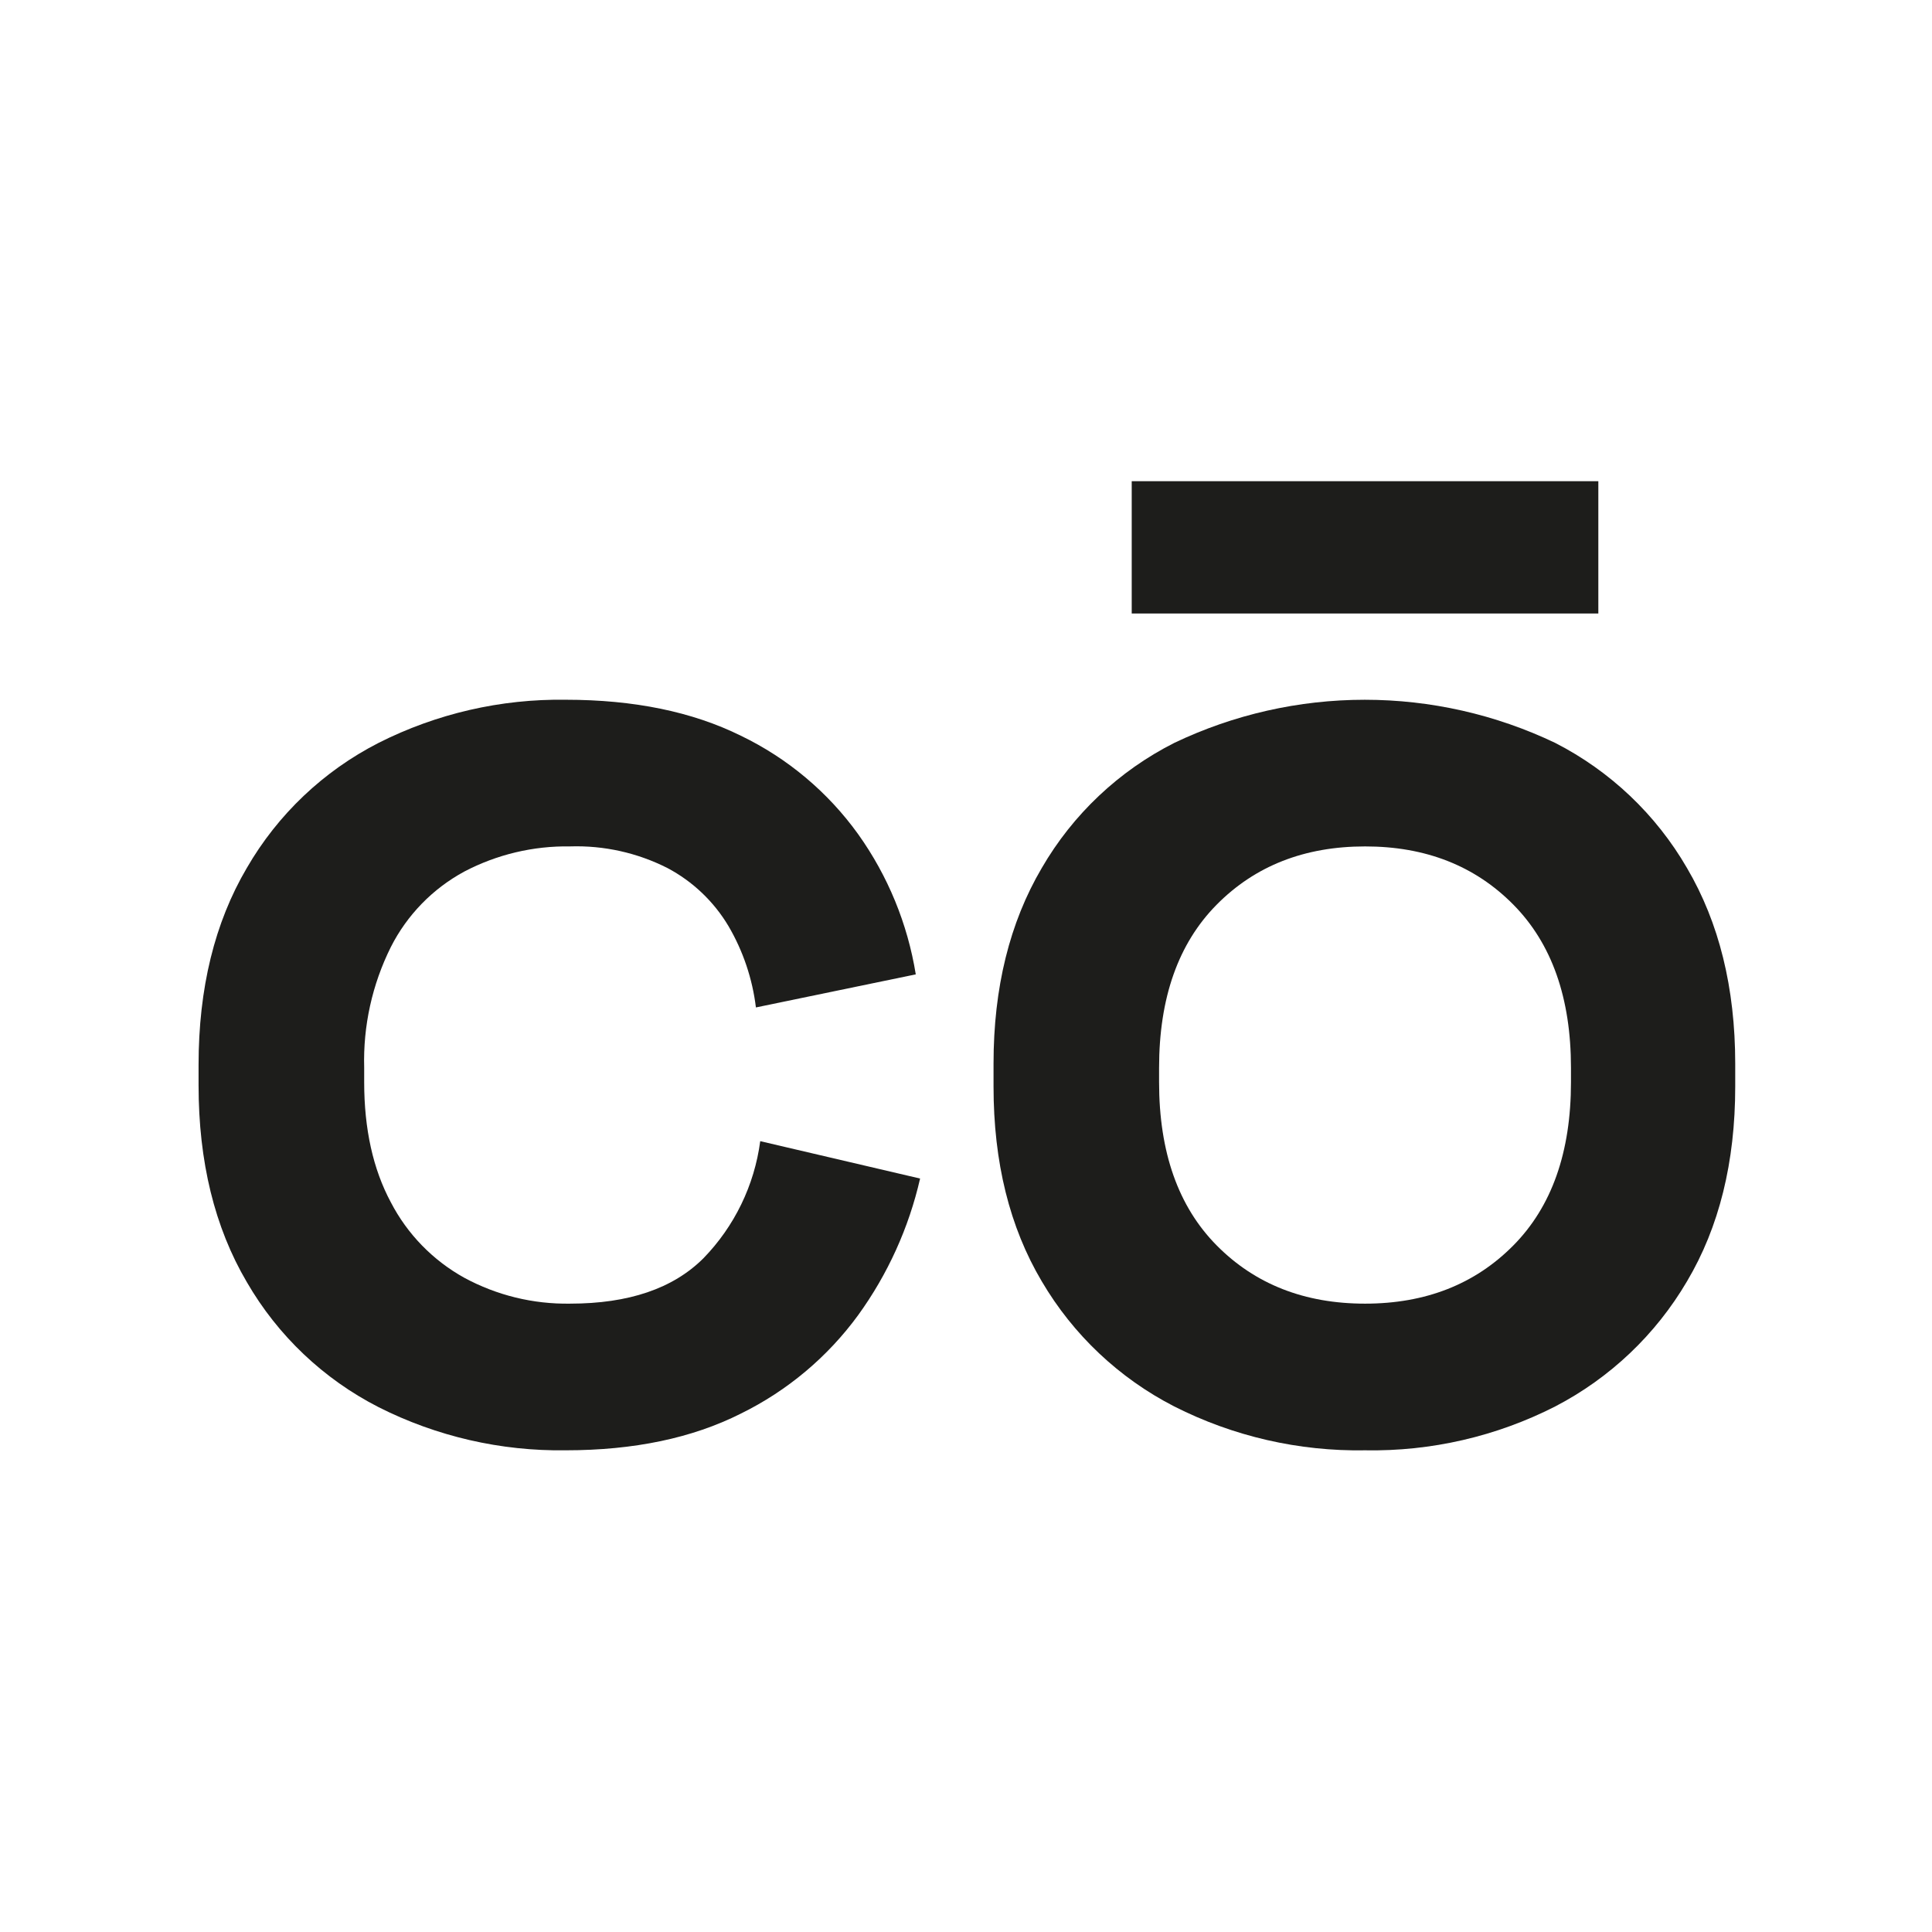
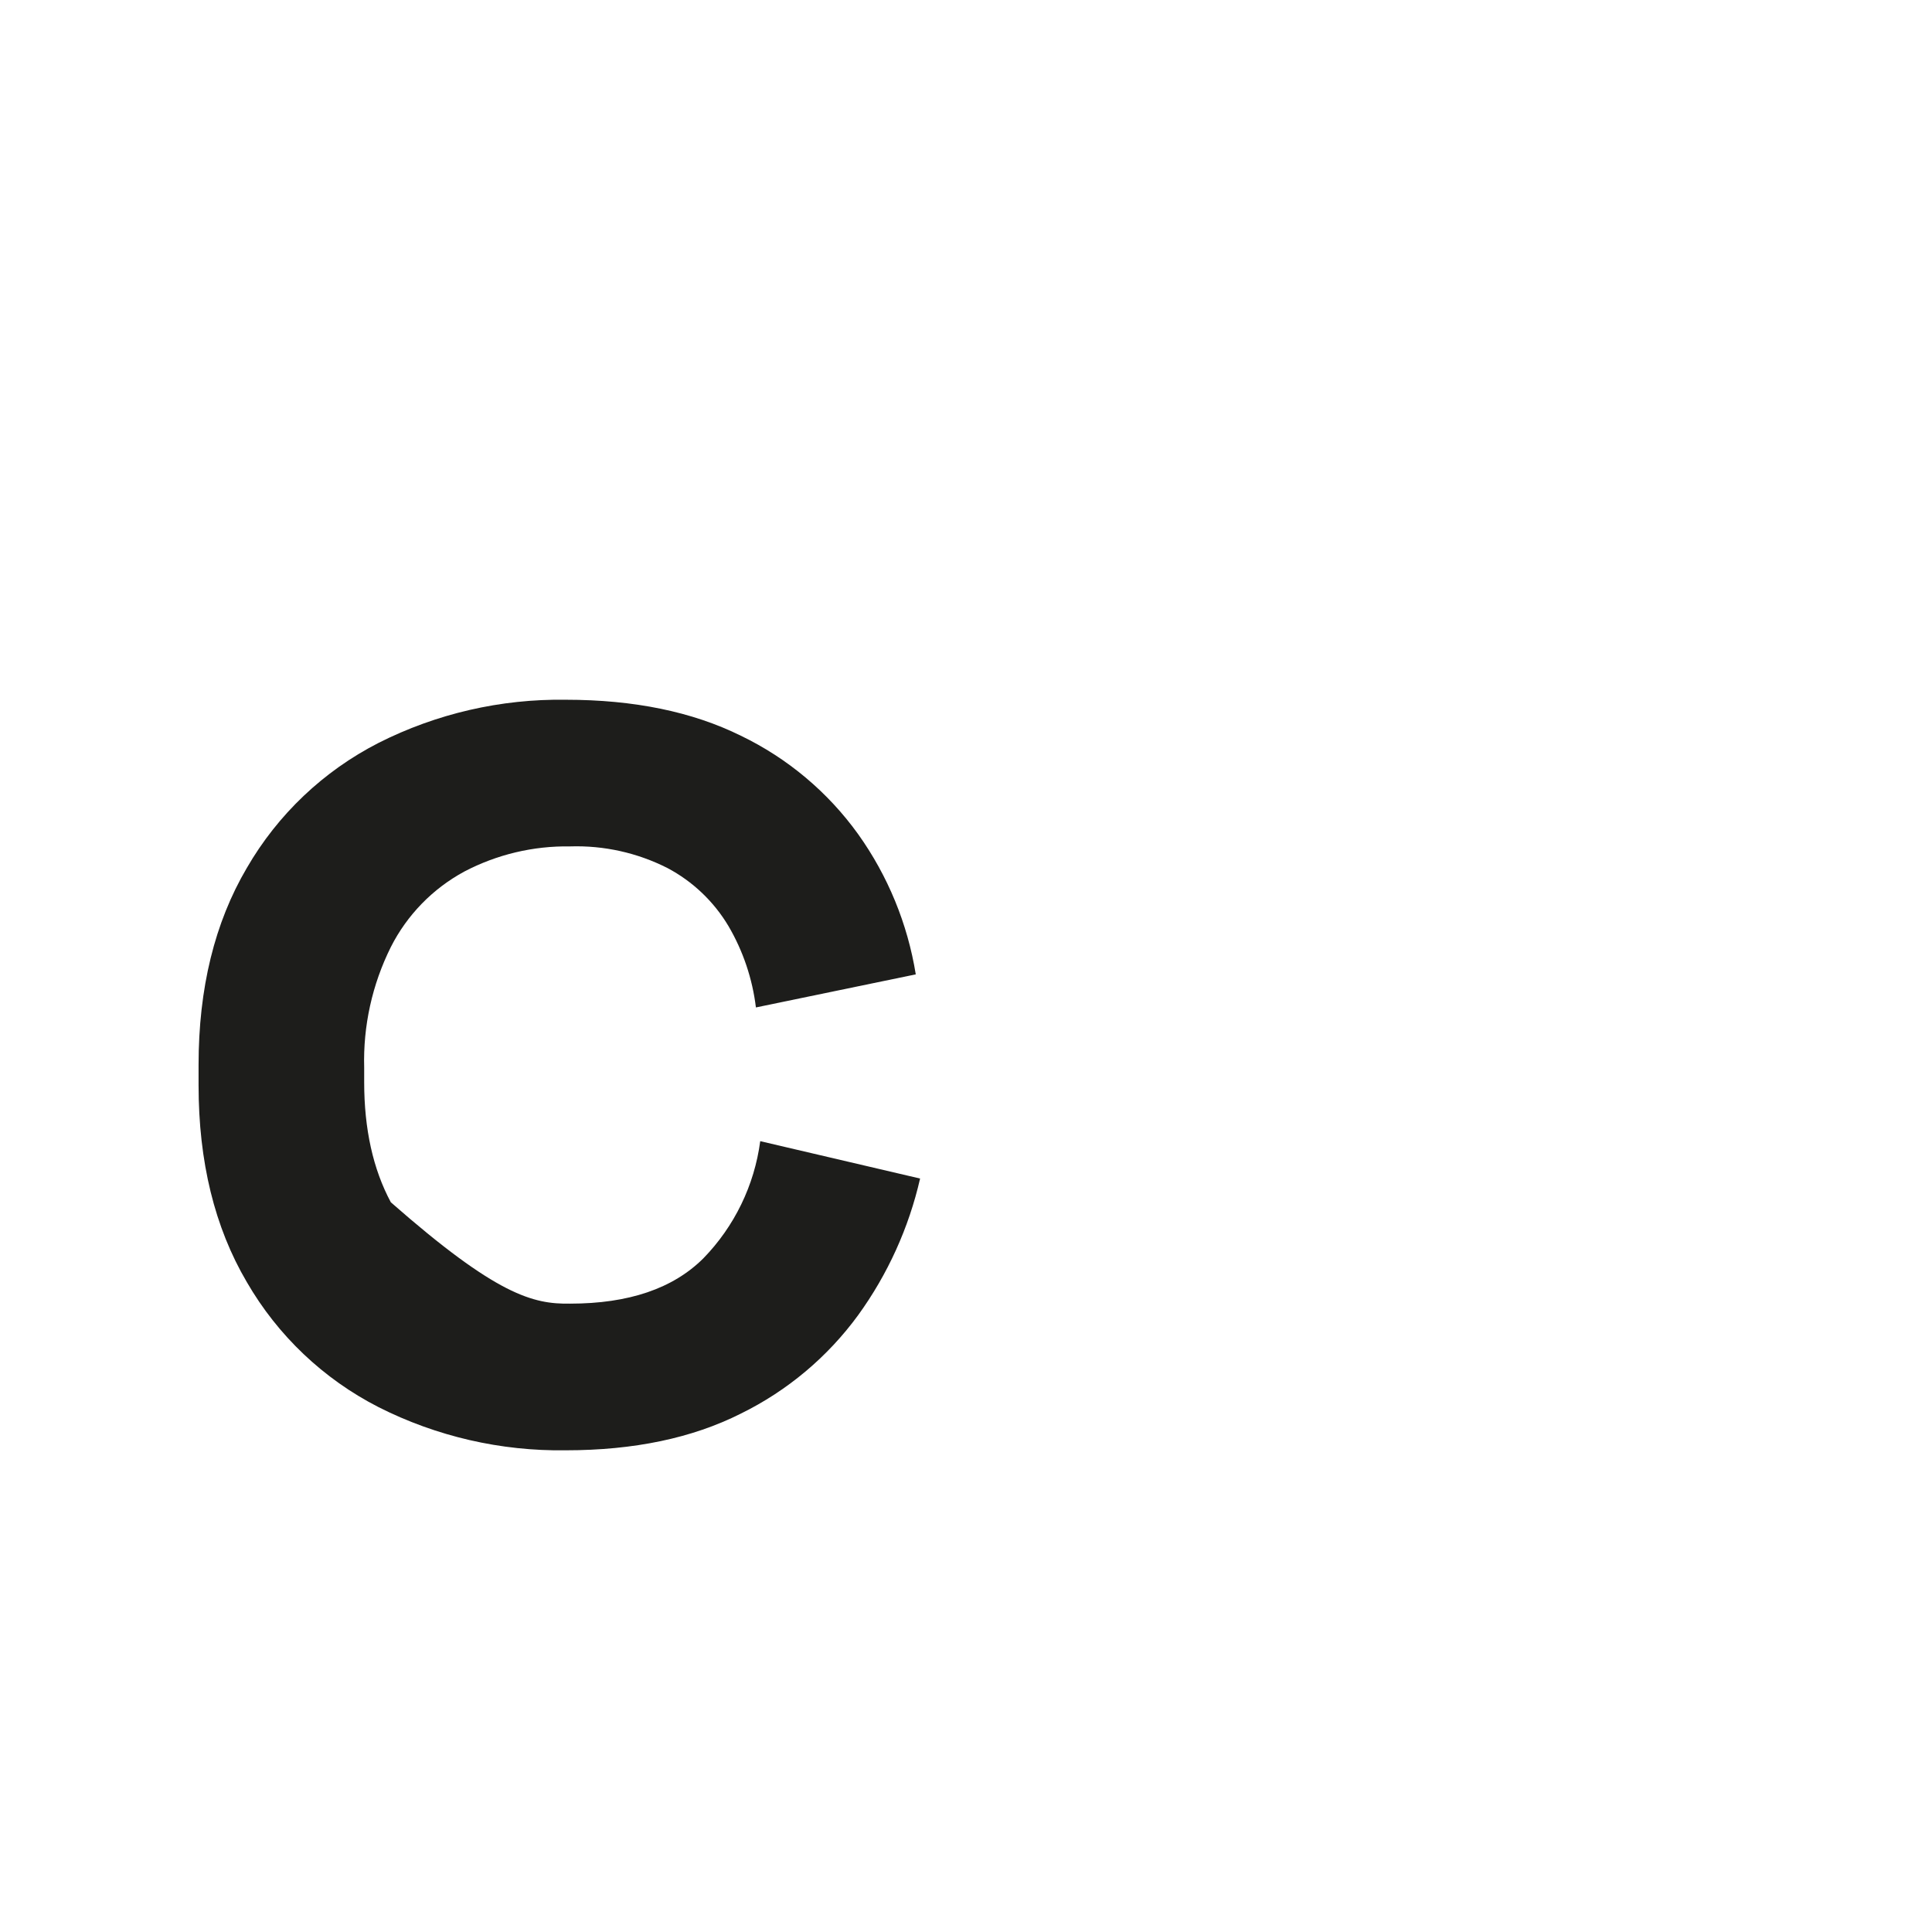
<svg xmlns="http://www.w3.org/2000/svg" width="1080" height="1080" viewBox="0 0 1080 1080" fill="none">
-   <path d="M316.291 810.725C279.964 811.266 244.049 802.991 211.633 786.612C180.84 770.881 155.259 746.597 137.97 716.685C119.99 686.143 111 649.438 111 606.571V595.318C111 552.451 119.99 515.746 137.97 485.203C155.259 455.292 180.84 431.008 211.633 415.276C244.049 398.898 279.964 390.623 316.291 391.163C354.37 391.163 386.975 397.861 414.106 411.257C440.241 423.848 462.799 442.777 479.718 466.315C496.347 489.616 507.367 516.434 511.921 544.681L422.559 563.168C420.616 547.147 415.41 531.693 407.263 517.755C399.072 503.97 387.233 492.707 373.048 485.203C356.235 476.693 337.546 472.547 318.706 473.147C298.113 472.811 277.766 477.648 259.534 487.213C241.865 496.778 227.541 511.5 218.476 529.41C208.042 550.356 202.927 573.542 203.582 596.926V604.963C203.582 631.192 208.547 653.564 218.476 672.077C227.704 689.87 241.986 704.549 259.534 714.274C277.683 724.098 298.064 729.082 318.706 728.742C351.418 728.742 376.241 720.302 393.174 703.423C410.56 685.574 421.712 662.601 424.974 637.917L514.336 658.815C508.047 686.329 496.274 712.297 479.718 735.172C462.639 758.562 440.122 777.456 414.106 790.229C387.002 803.893 354.397 810.725 316.291 810.725Z" fill="#1D1D1B" />
-   <path d="M763.099 810.733C726.072 811.368 689.451 802.952 656.428 786.218C625.591 770.402 599.901 746.148 582.363 716.291C564.383 686.016 555.393 649.713 555.393 607.382V594.522C555.393 552.191 564.383 515.754 582.363 485.211C599.738 455.225 625.471 430.93 656.428 415.284C689.67 399.41 726.05 391.171 762.898 391.171C799.746 391.171 836.126 399.41 869.367 415.284C900.144 431.038 925.72 455.317 943.03 485.211C960.983 515.754 969.973 552.191 970 594.522V607.382C970 649.713 961.01 686.016 943.03 716.291C925.559 746.059 900.025 770.297 869.367 786.218C836.497 802.973 800 811.392 763.099 810.733ZM632.639 342.946V269H893.479V342.946H632.639ZM763.059 728.749C796.872 728.749 824.512 717.899 845.98 696.197C867.449 674.496 878.183 644.087 878.183 604.971V596.933C878.183 557.844 867.449 527.435 845.98 505.707C824.512 483.978 796.872 473.128 763.059 473.155C729.246 473.155 701.606 484.005 680.137 505.707C658.669 527.408 647.935 557.817 647.935 596.933V604.971C647.935 644.087 658.669 674.496 680.137 696.197C701.606 717.899 729.26 728.749 763.099 728.749H763.059Z" fill="#1D1D1B" />
+   <path d="M316.291 810.725C279.964 811.266 244.049 802.991 211.633 786.612C180.84 770.881 155.259 746.597 137.97 716.685C119.99 686.143 111 649.438 111 606.571V595.318C111 552.451 119.99 515.746 137.97 485.203C155.259 455.292 180.84 431.008 211.633 415.276C244.049 398.898 279.964 390.623 316.291 391.163C354.37 391.163 386.975 397.861 414.106 411.257C440.241 423.848 462.799 442.777 479.718 466.315C496.347 489.616 507.367 516.434 511.921 544.681L422.559 563.168C420.616 547.147 415.41 531.693 407.263 517.755C399.072 503.97 387.233 492.707 373.048 485.203C356.235 476.693 337.546 472.547 318.706 473.147C298.113 472.811 277.766 477.648 259.534 487.213C241.865 496.778 227.541 511.5 218.476 529.41C208.042 550.356 202.927 573.542 203.582 596.926V604.963C203.582 631.192 208.547 653.564 218.476 672.077C277.683 724.098 298.064 729.082 318.706 728.742C351.418 728.742 376.241 720.302 393.174 703.423C410.56 685.574 421.712 662.601 424.974 637.917L514.336 658.815C508.047 686.329 496.274 712.297 479.718 735.172C462.639 758.562 440.122 777.456 414.106 790.229C387.002 803.893 354.397 810.725 316.291 810.725Z" fill="#1D1D1B" />
</svg>